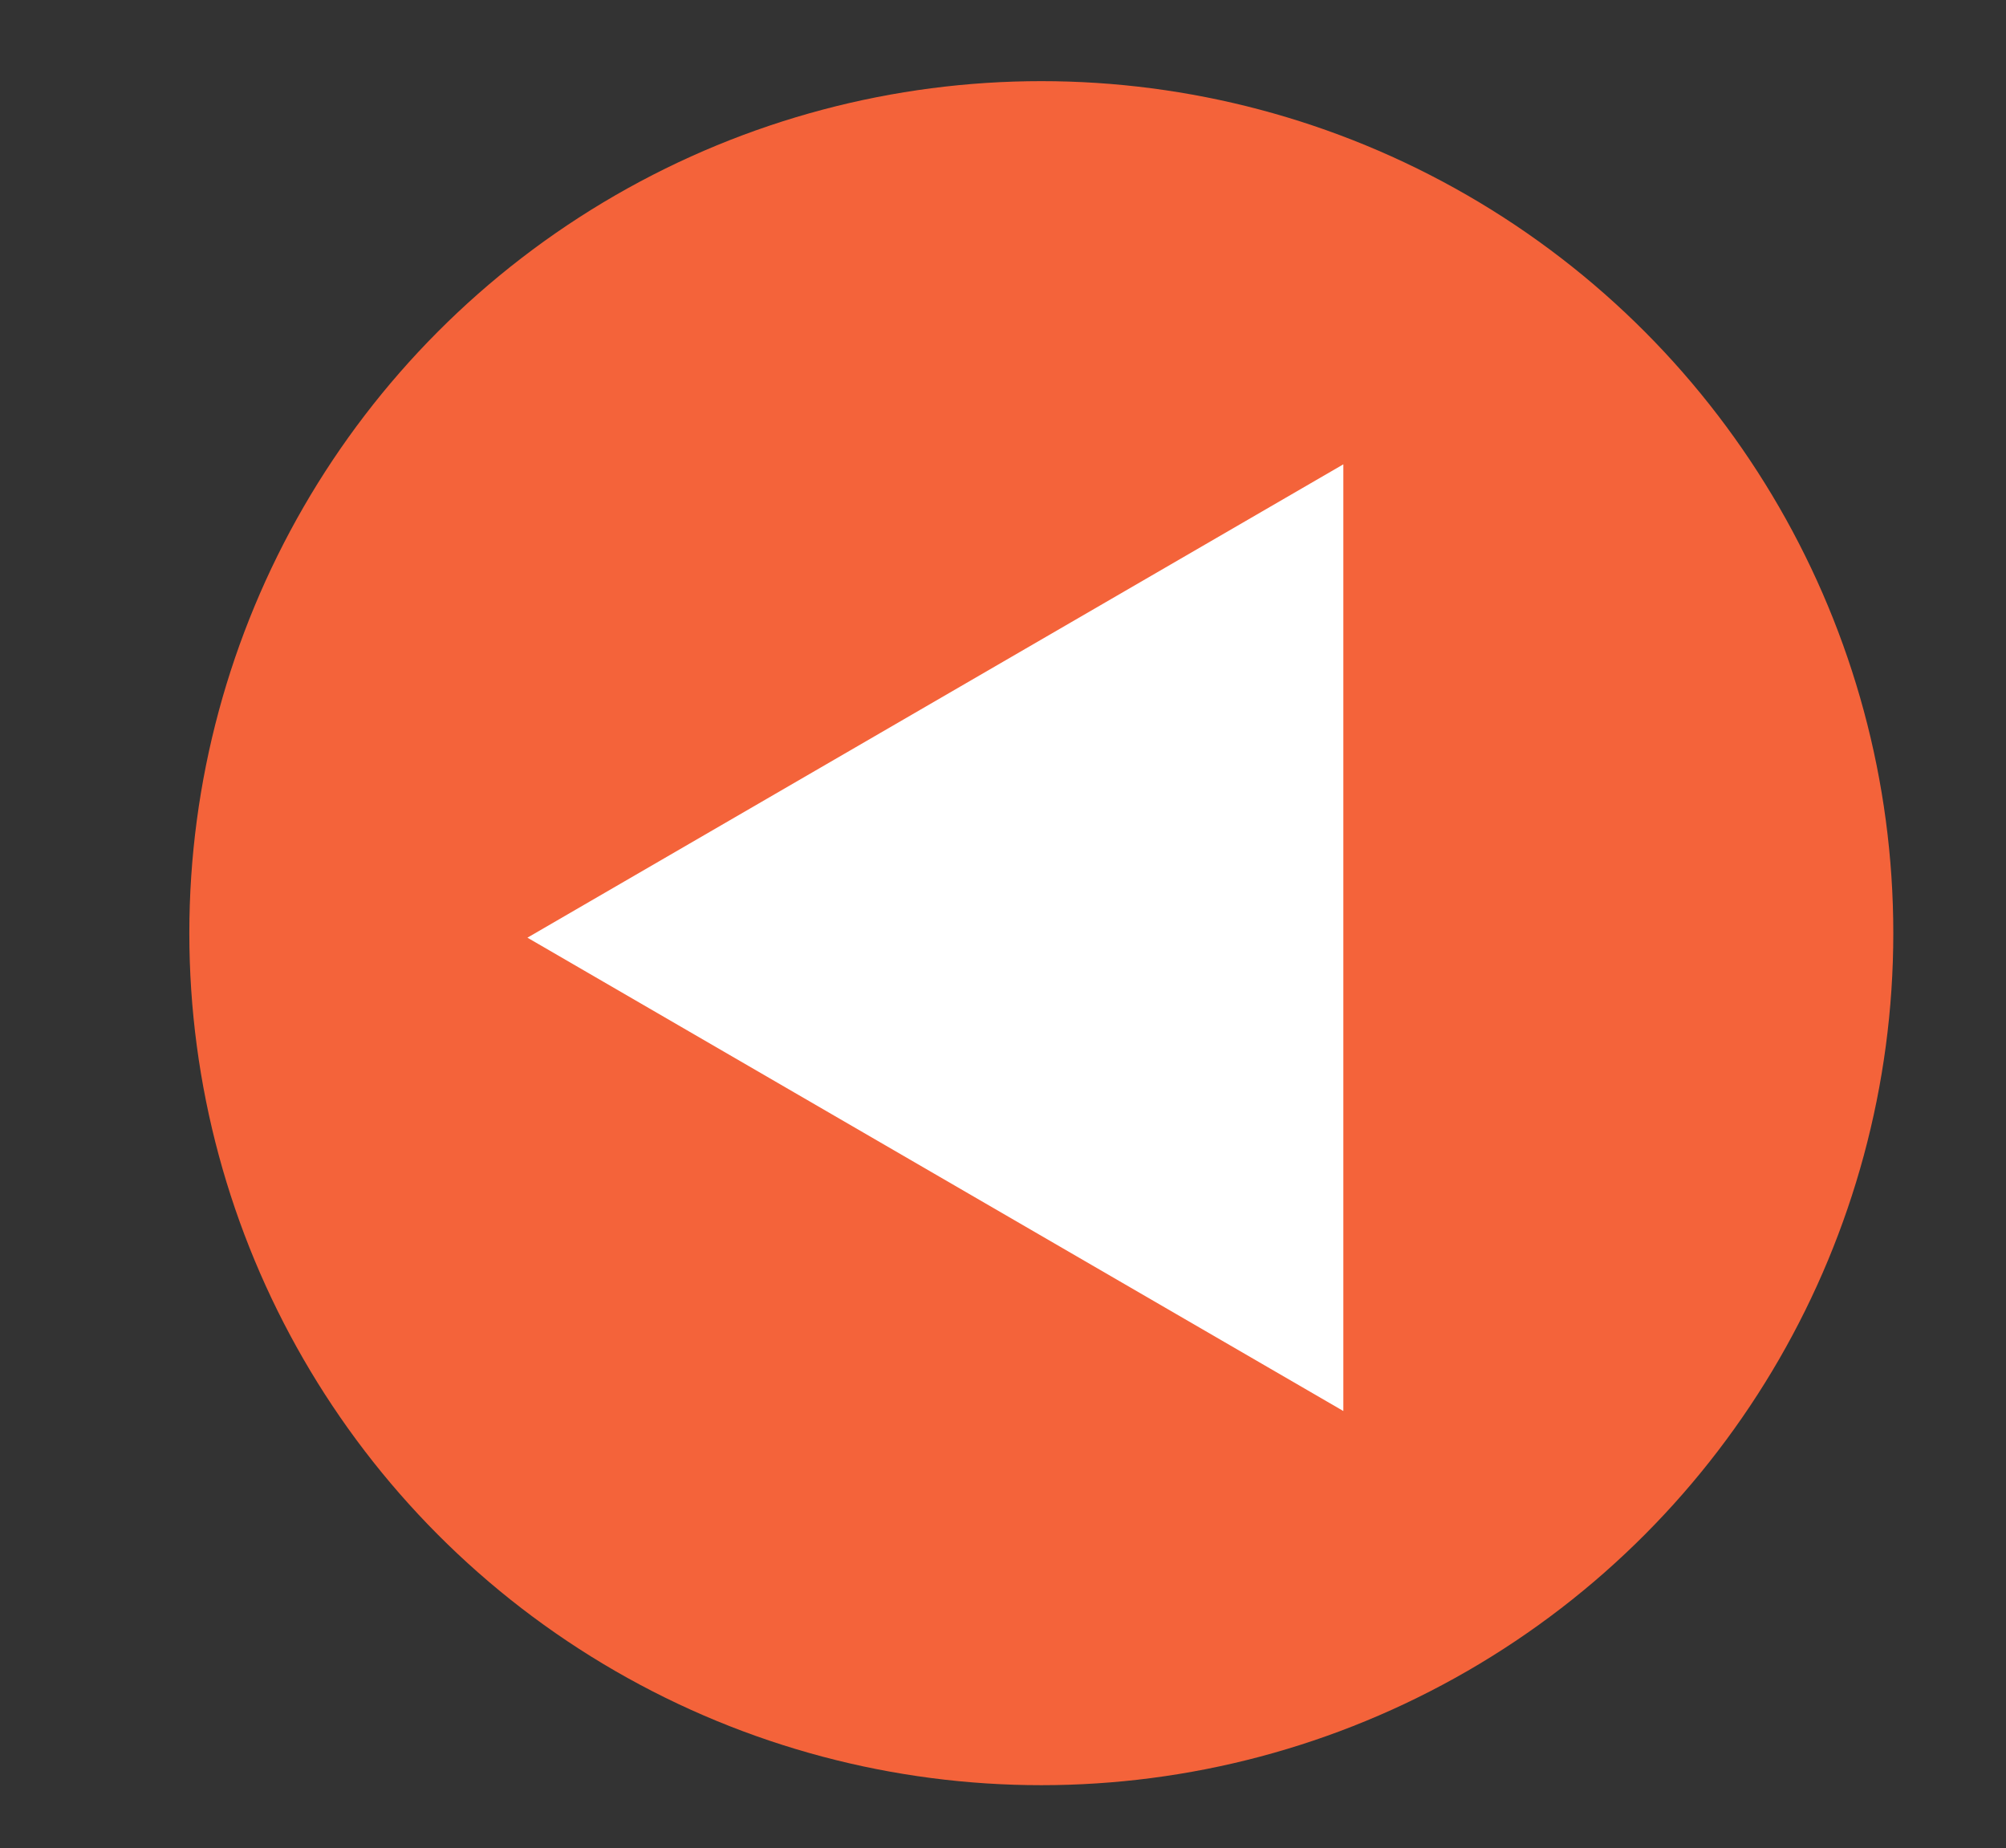
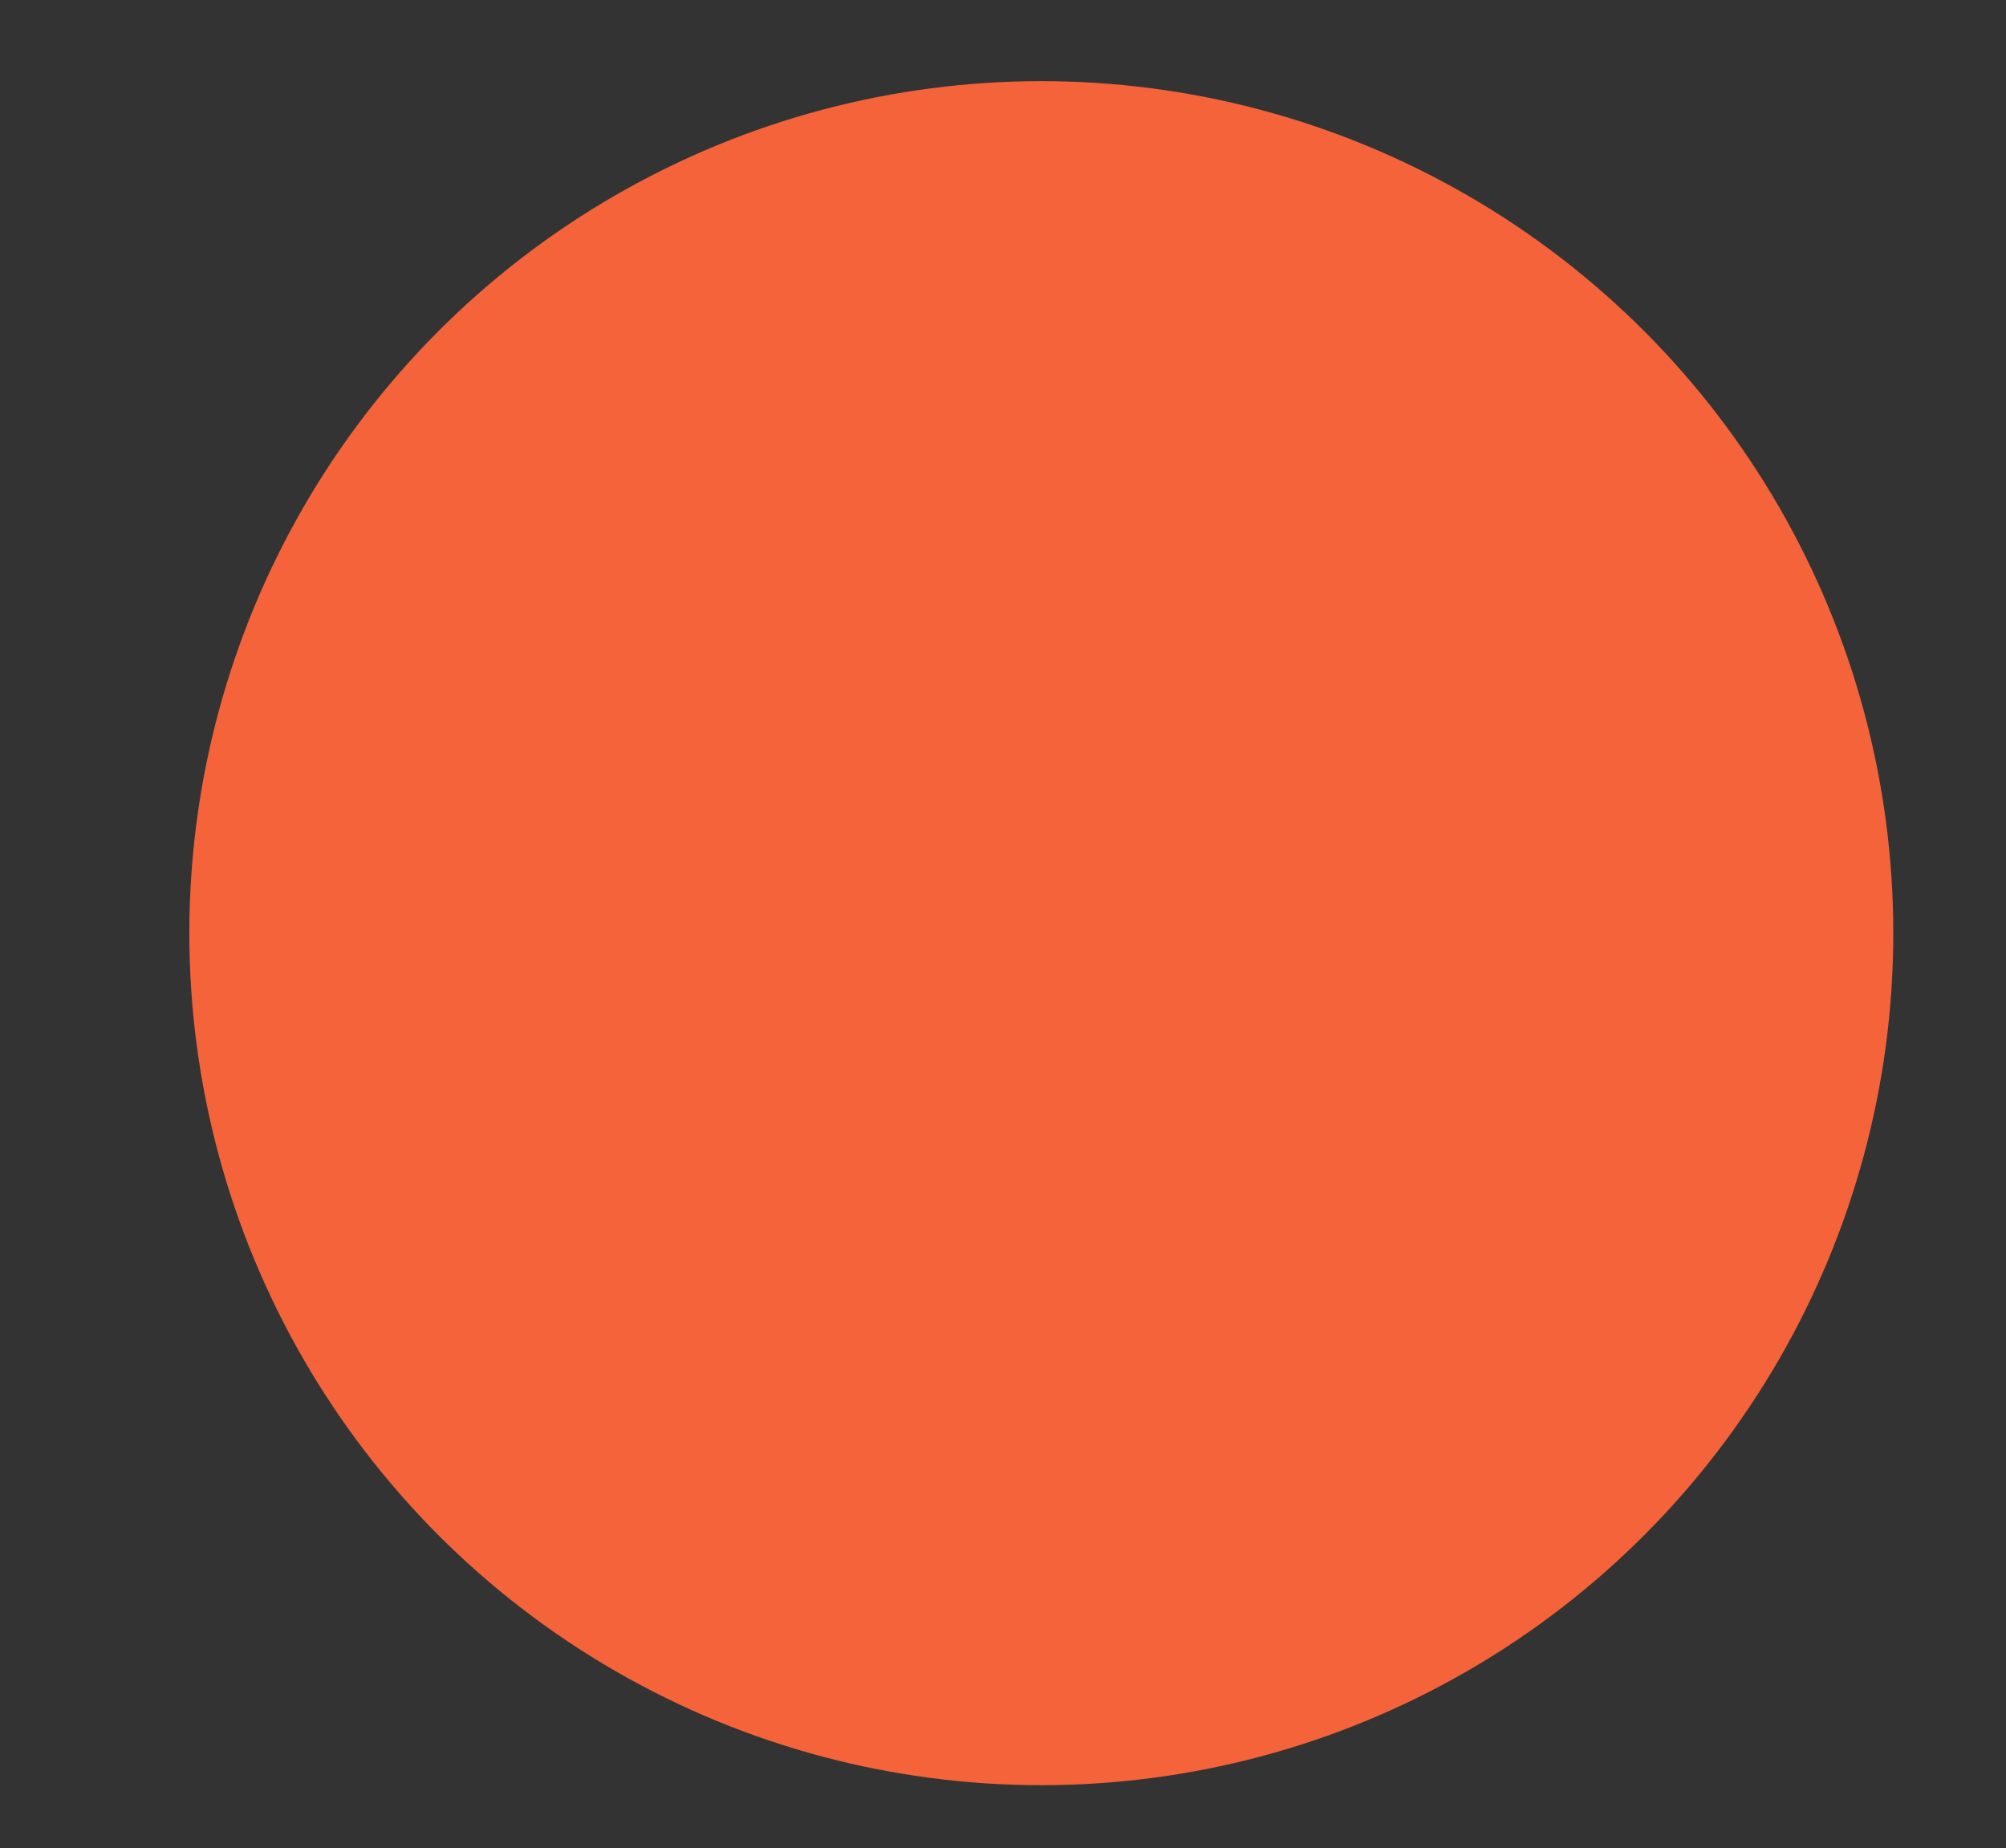
<svg xmlns="http://www.w3.org/2000/svg" version="1.1" id="Layer_1" x="0px" y="0px" viewBox="0 0 44.5 41" style="enable-background:new 0 0 44.5 41;" xml:space="preserve">
  <rect x="0" y="0" width="44.5" height="41" fill="#333333" stroke="none" />
  <style type="text/css">
	.st0{fill:#F4633A;}
	.st1{fill:#FFFFFF;}
</style>
  <g>
    <circle class="st0" cx="23.1" cy="20.7" r="18.9" />
-     <path class="st1" d="M29.8,10.3L11.7,20.8l18.1,10.5C29.8,31.4,29.8,10.3,29.8,10.3z" />
  </g>
</svg>